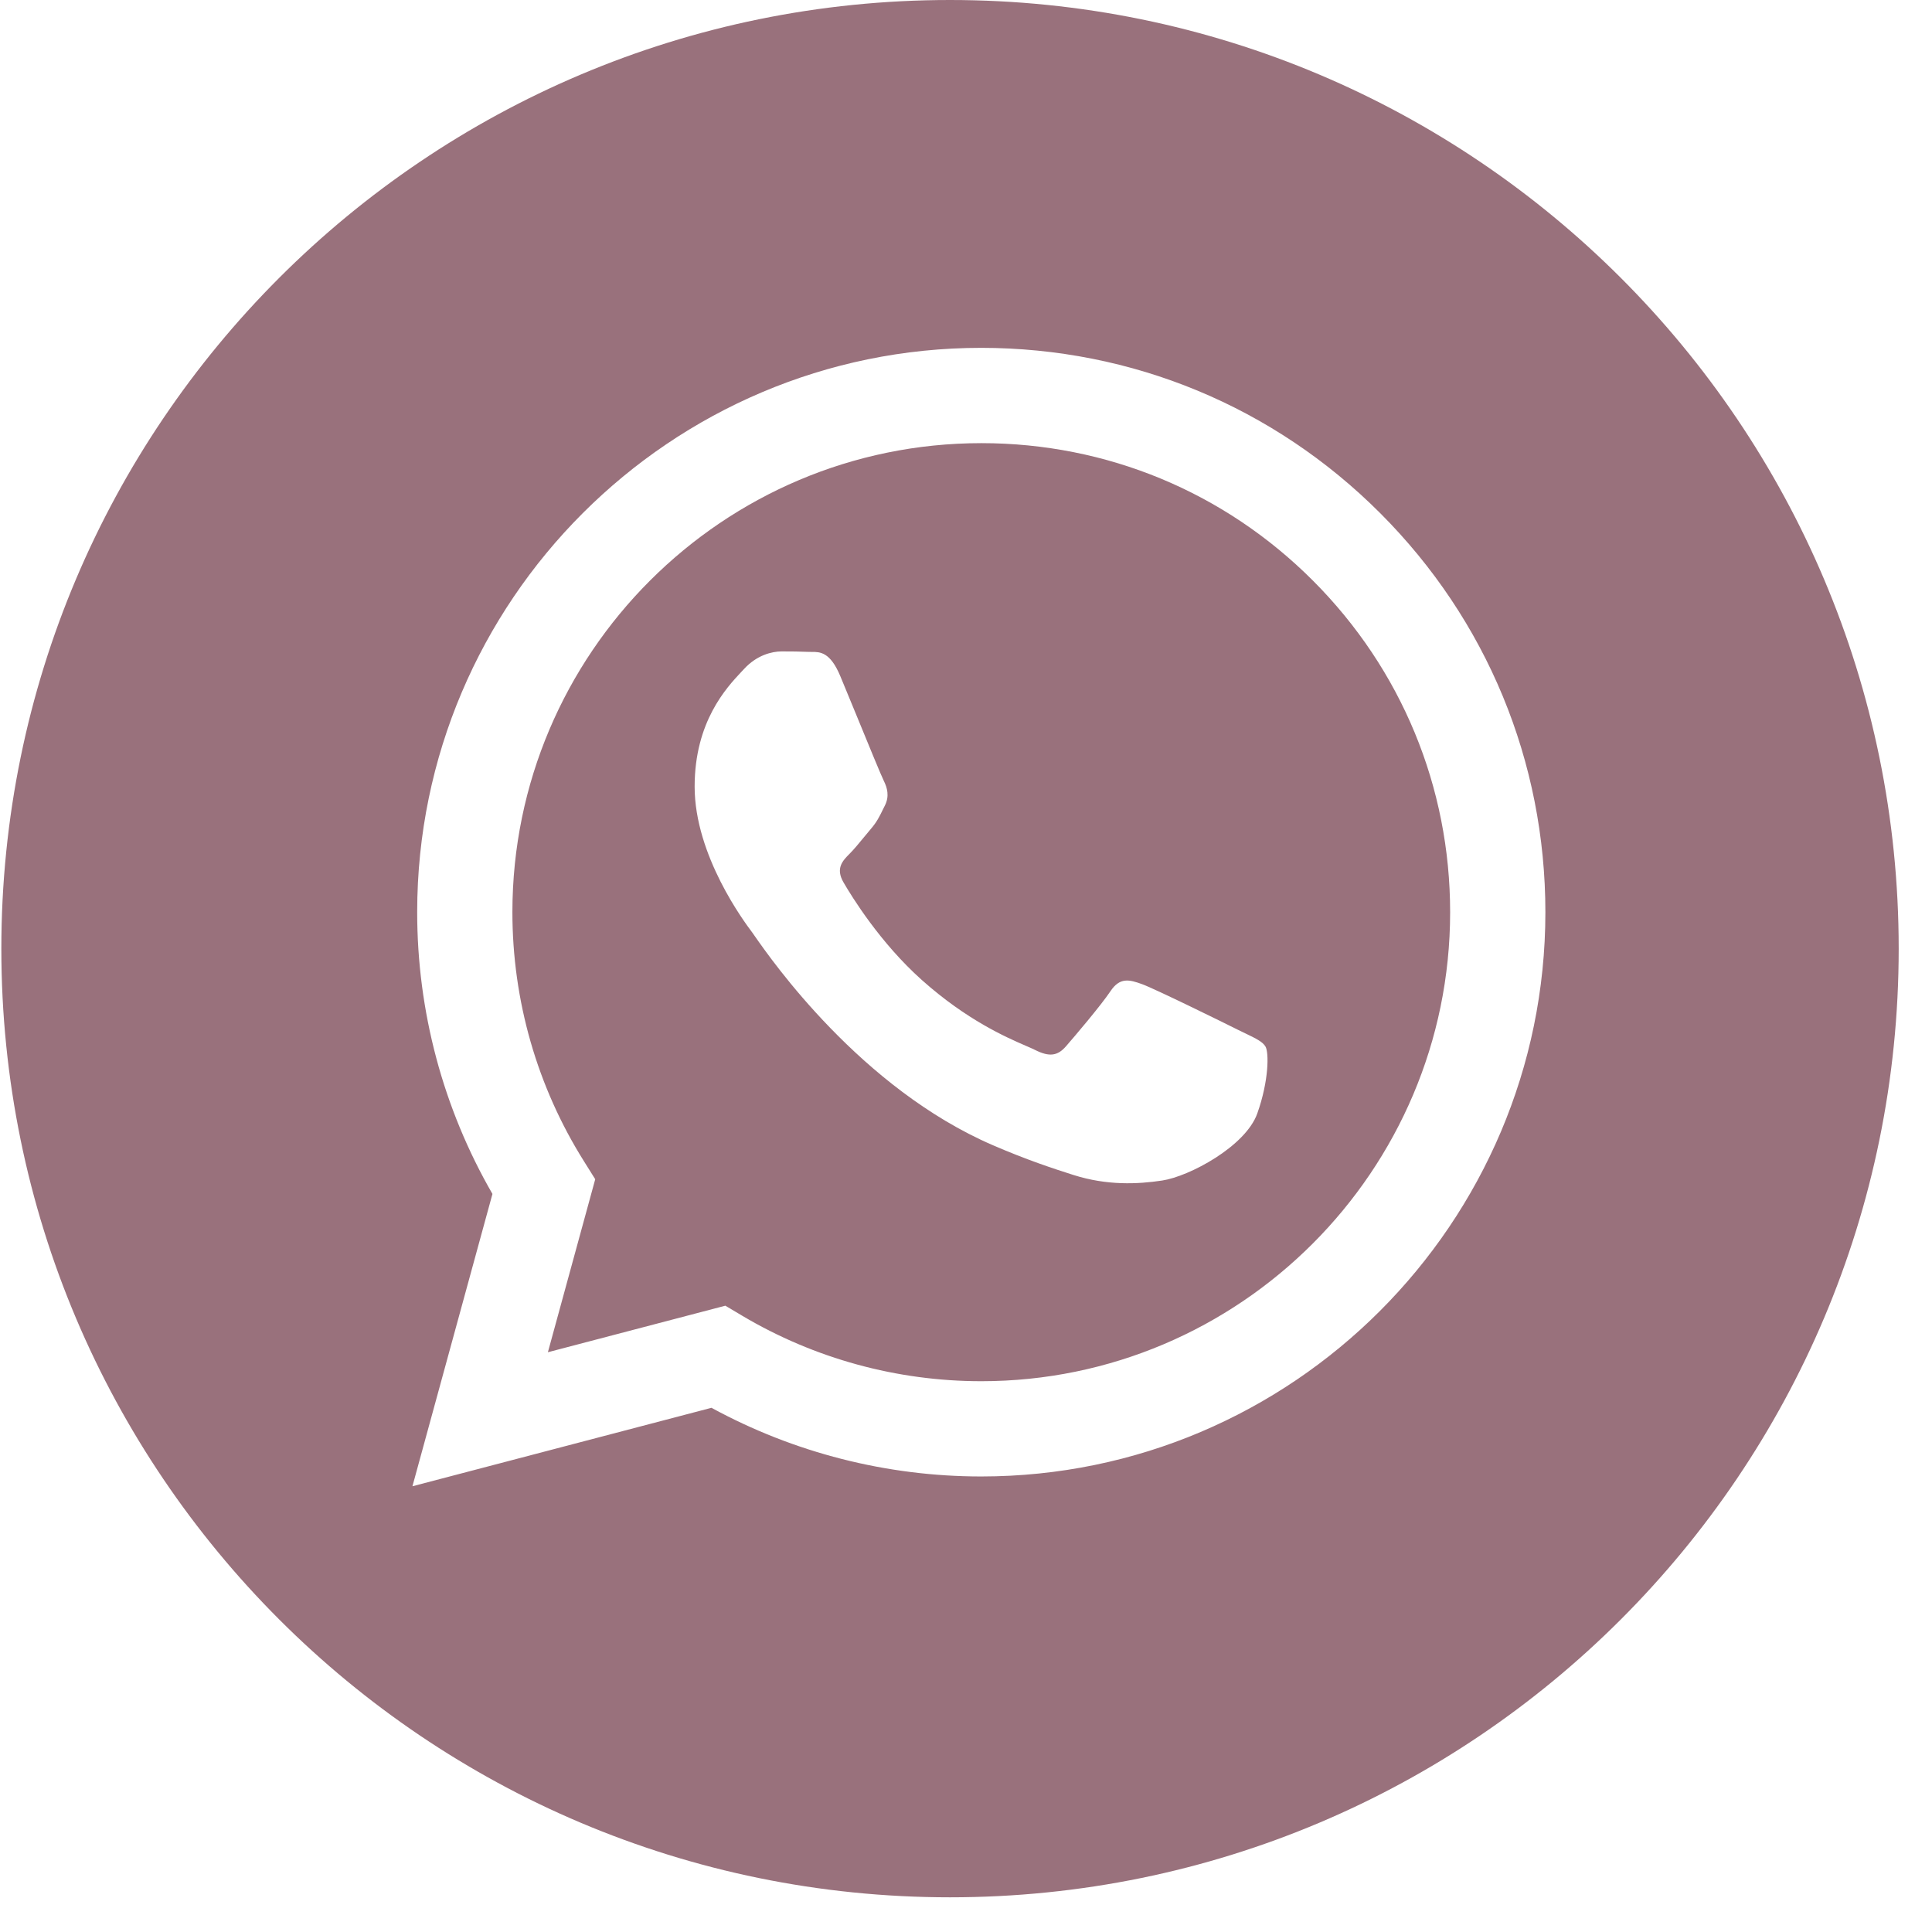
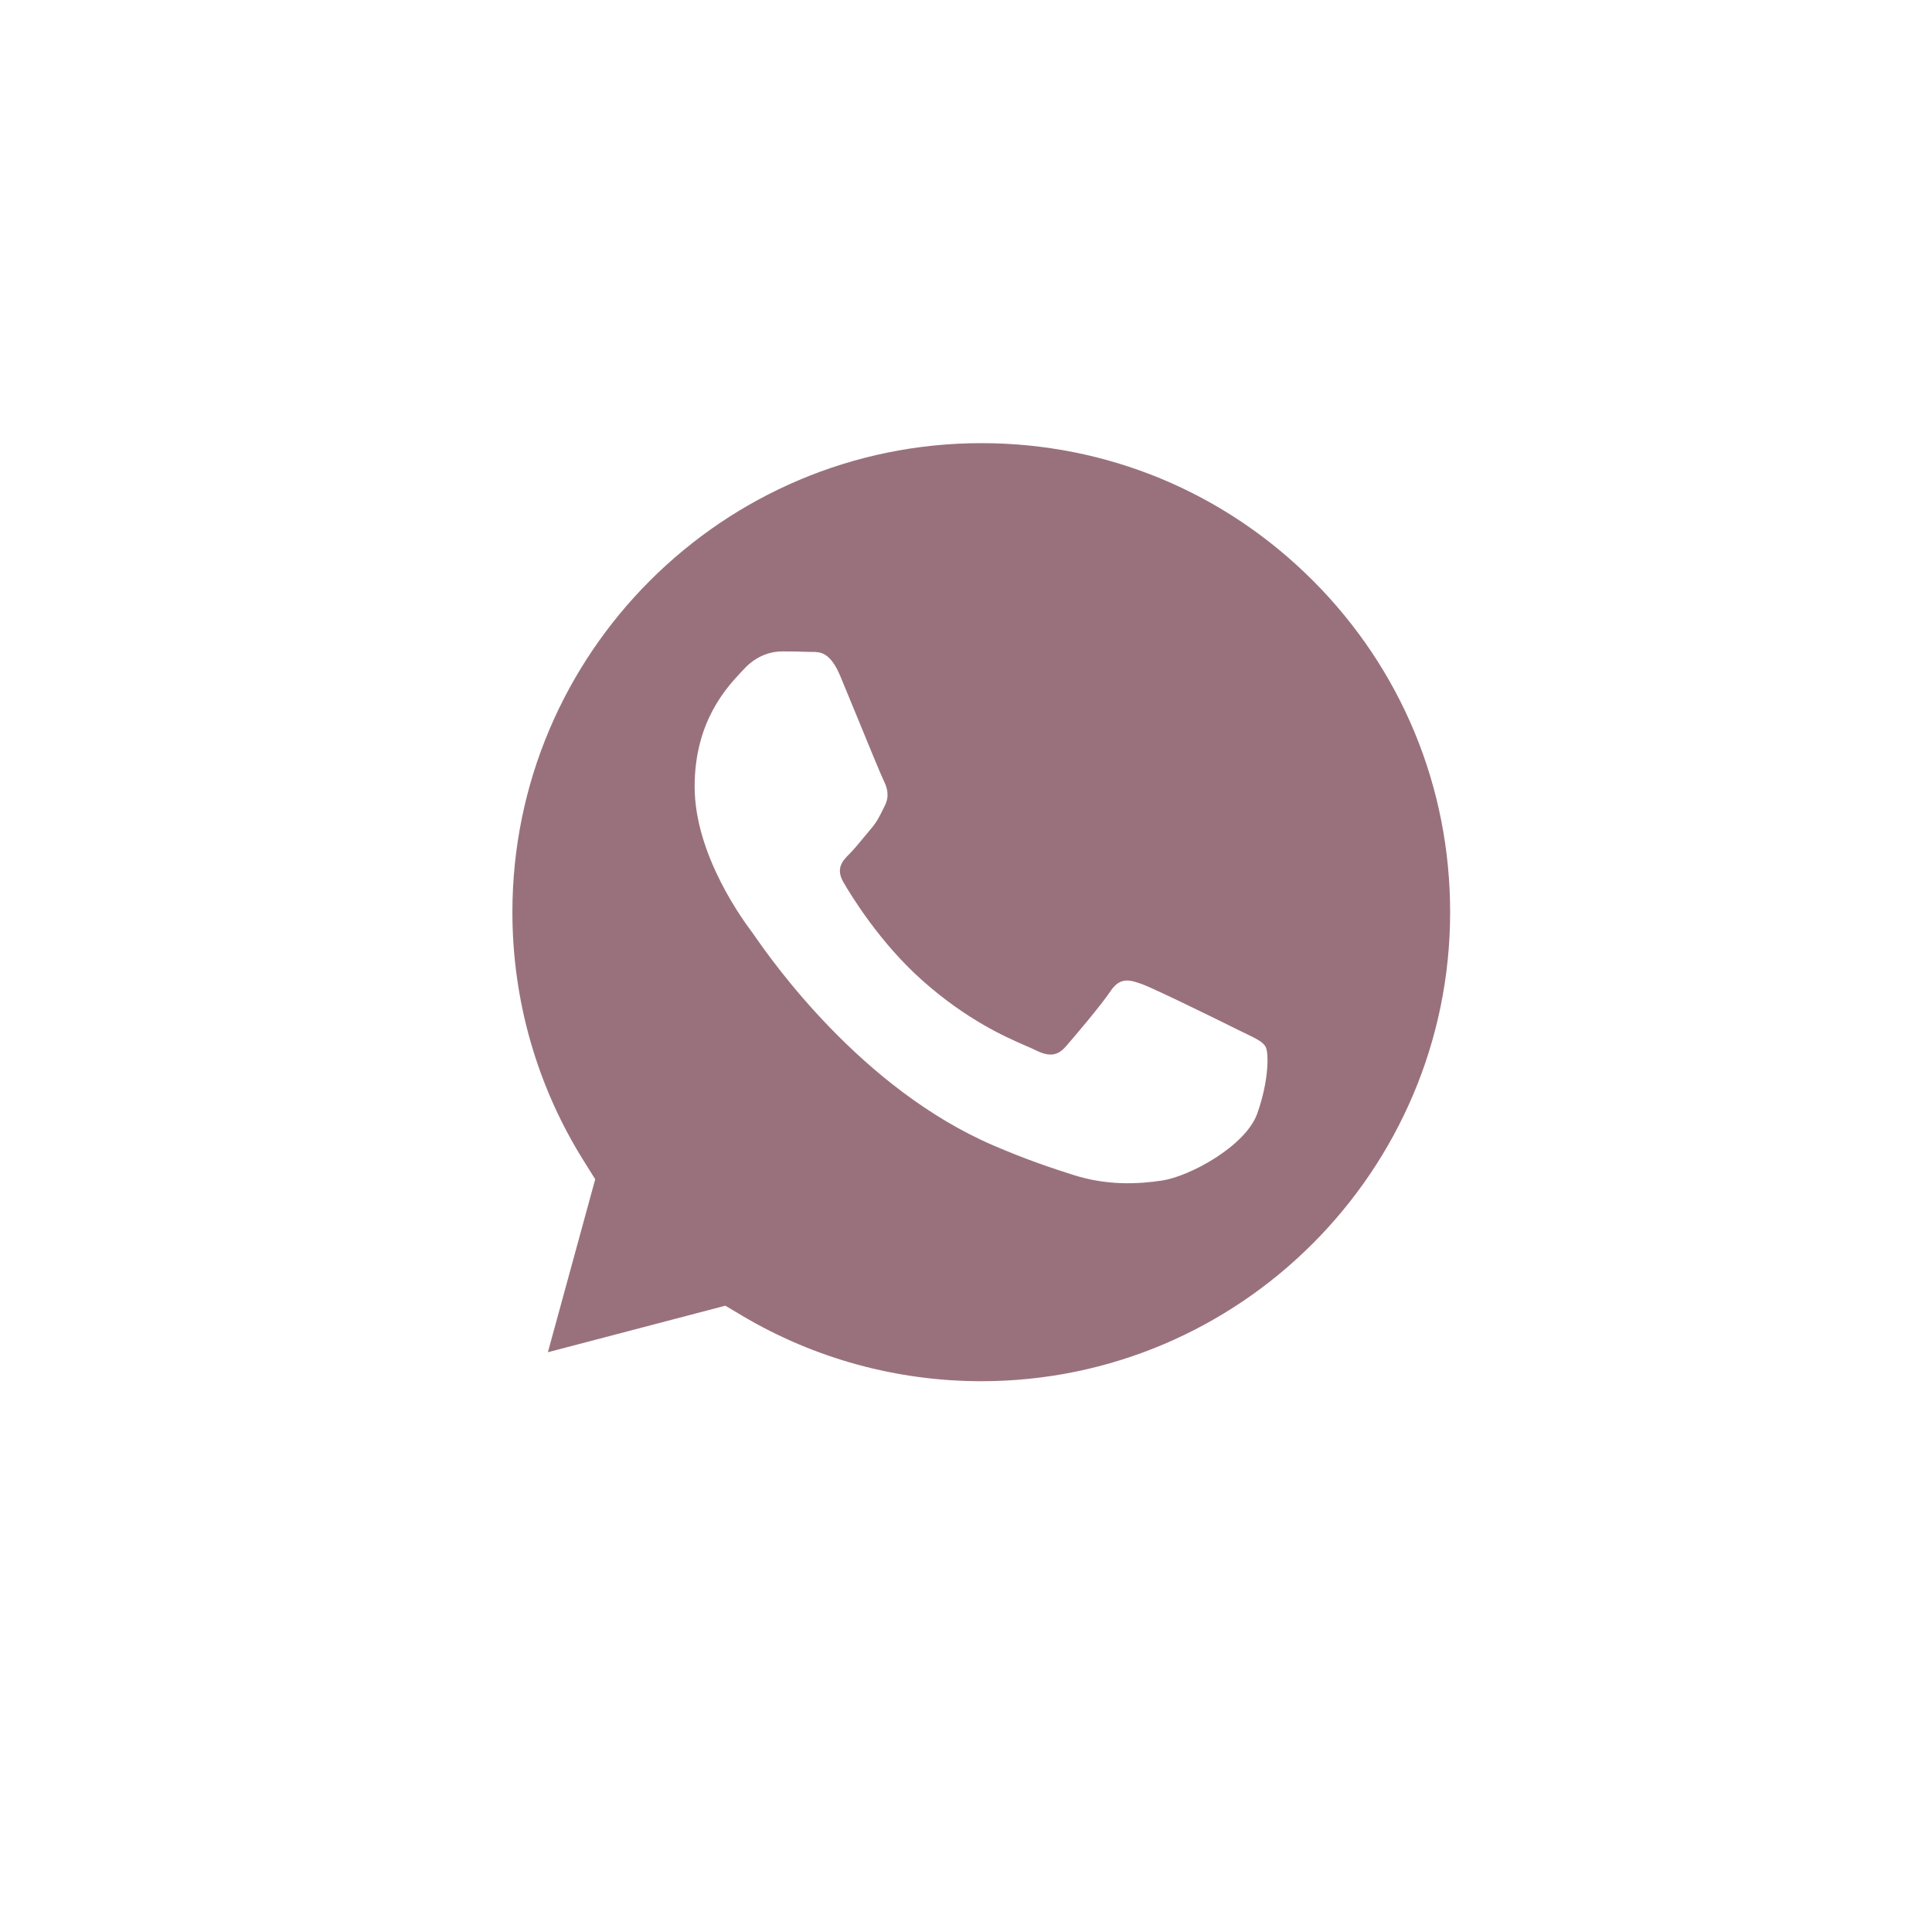
<svg xmlns="http://www.w3.org/2000/svg" width="46" height="46" viewBox="0 0 46 46" fill="none">
-   <path fill-rule="evenodd" clip-rule="evenodd" d="M45.207 22.587C45.207 35.062 35.094 45.174 22.619 45.174C10.145 45.174 0.032 35.062 0.032 22.587C0.032 10.113 10.145 0 22.619 0C35.094 0 45.207 10.113 45.207 22.587ZM23.358 35.154H23.364C30.769 35.151 36.792 29.127 36.795 21.723C36.796 18.134 35.401 14.76 32.865 12.221C30.329 9.682 26.957 8.284 23.364 8.282C15.961 8.282 9.936 14.307 9.933 21.712C9.932 24.079 10.55 26.39 11.725 28.427L9.82 35.387L16.94 33.519C18.902 34.589 21.11 35.153 23.358 35.154Z" fill="#99717C" />
  <path fill-rule="evenodd" clip-rule="evenodd" d="M17.677 31.33L17.27 31.088L13.045 32.196L14.172 28.077L13.907 27.654C12.79 25.877 12.199 23.823 12.2 21.713C12.203 15.558 17.211 10.551 23.368 10.551C26.35 10.552 29.153 11.714 31.261 13.825C33.368 15.935 34.528 18.739 34.527 21.722C34.525 27.878 29.517 32.886 23.364 32.886H23.359C21.356 32.885 19.391 32.347 17.677 31.33ZM29.671 24.614C29.905 24.727 30.063 24.804 30.13 24.917C30.214 25.056 30.214 25.728 29.935 26.512C29.655 27.296 28.314 28.012 27.669 28.108C27.091 28.195 26.36 28.231 25.556 27.975C25.068 27.82 24.443 27.614 23.642 27.268C20.496 25.91 18.37 22.86 17.968 22.284C17.94 22.244 17.921 22.215 17.91 22.201L17.907 22.197C17.729 21.96 16.539 20.372 16.539 18.729C16.539 17.183 17.299 16.373 17.648 16C17.672 15.975 17.694 15.951 17.714 15.93C18.021 15.594 18.385 15.51 18.609 15.51C18.832 15.51 19.056 15.512 19.252 15.521C19.276 15.523 19.301 15.523 19.327 15.522C19.523 15.521 19.766 15.52 20.007 16.098C20.099 16.32 20.235 16.649 20.378 16.997C20.666 17.7 20.985 18.477 21.042 18.589C21.125 18.757 21.181 18.953 21.07 19.177C21.053 19.211 21.037 19.243 21.022 19.273C20.938 19.445 20.877 19.571 20.734 19.737C20.678 19.803 20.62 19.873 20.562 19.944C20.447 20.084 20.331 20.225 20.231 20.325C20.063 20.492 19.888 20.674 20.084 21.01C20.279 21.346 20.953 22.445 21.95 23.335C23.023 24.291 23.955 24.696 24.427 24.901C24.52 24.941 24.594 24.973 24.649 25.001C24.985 25.169 25.18 25.14 25.376 24.917C25.572 24.693 26.215 23.937 26.439 23.601C26.663 23.265 26.886 23.321 27.194 23.433C27.502 23.545 29.152 24.357 29.487 24.525C29.553 24.557 29.614 24.587 29.671 24.614Z" fill="#99717C" />
</svg>